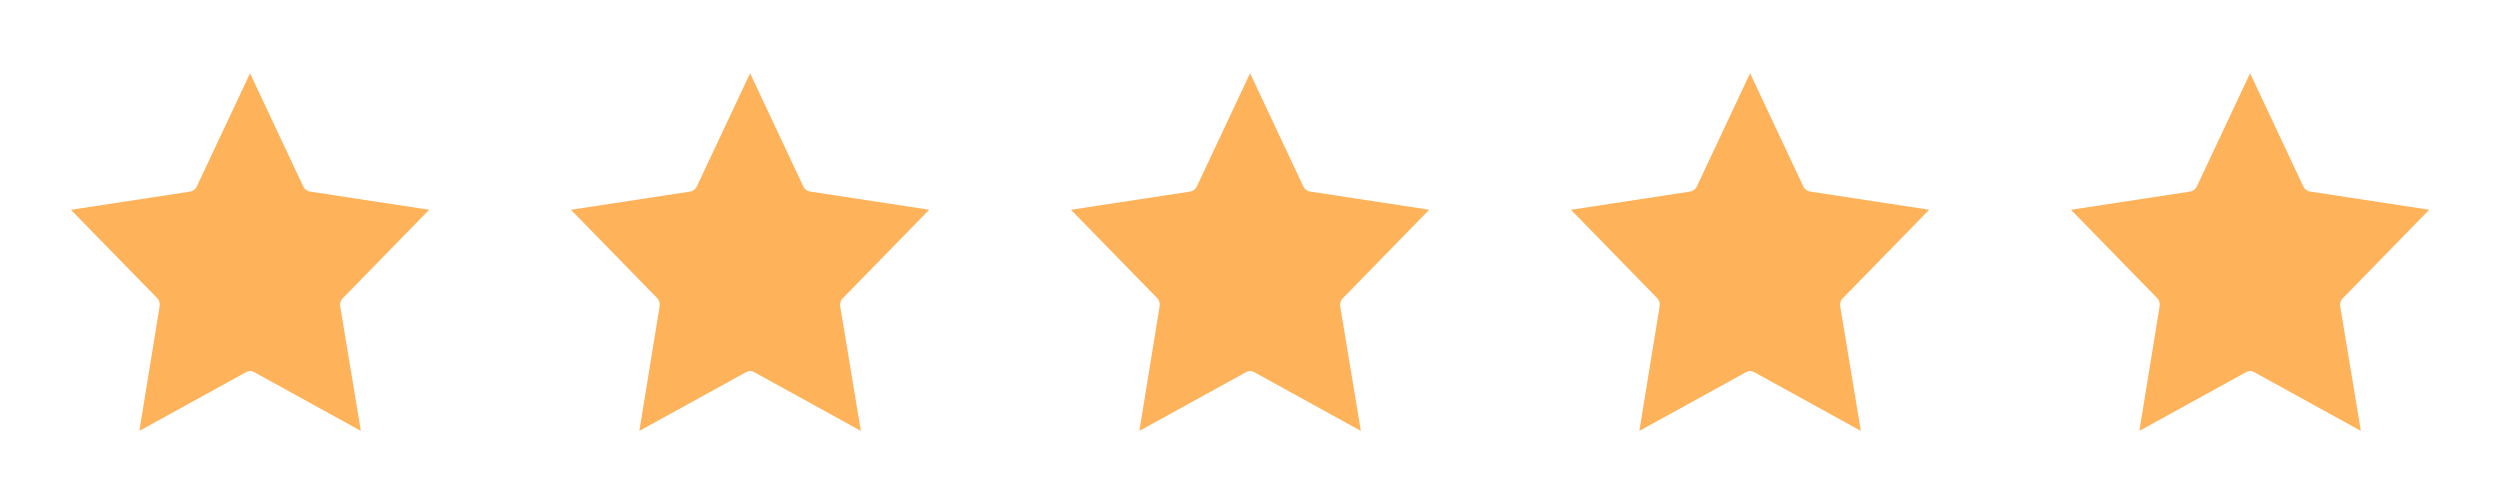
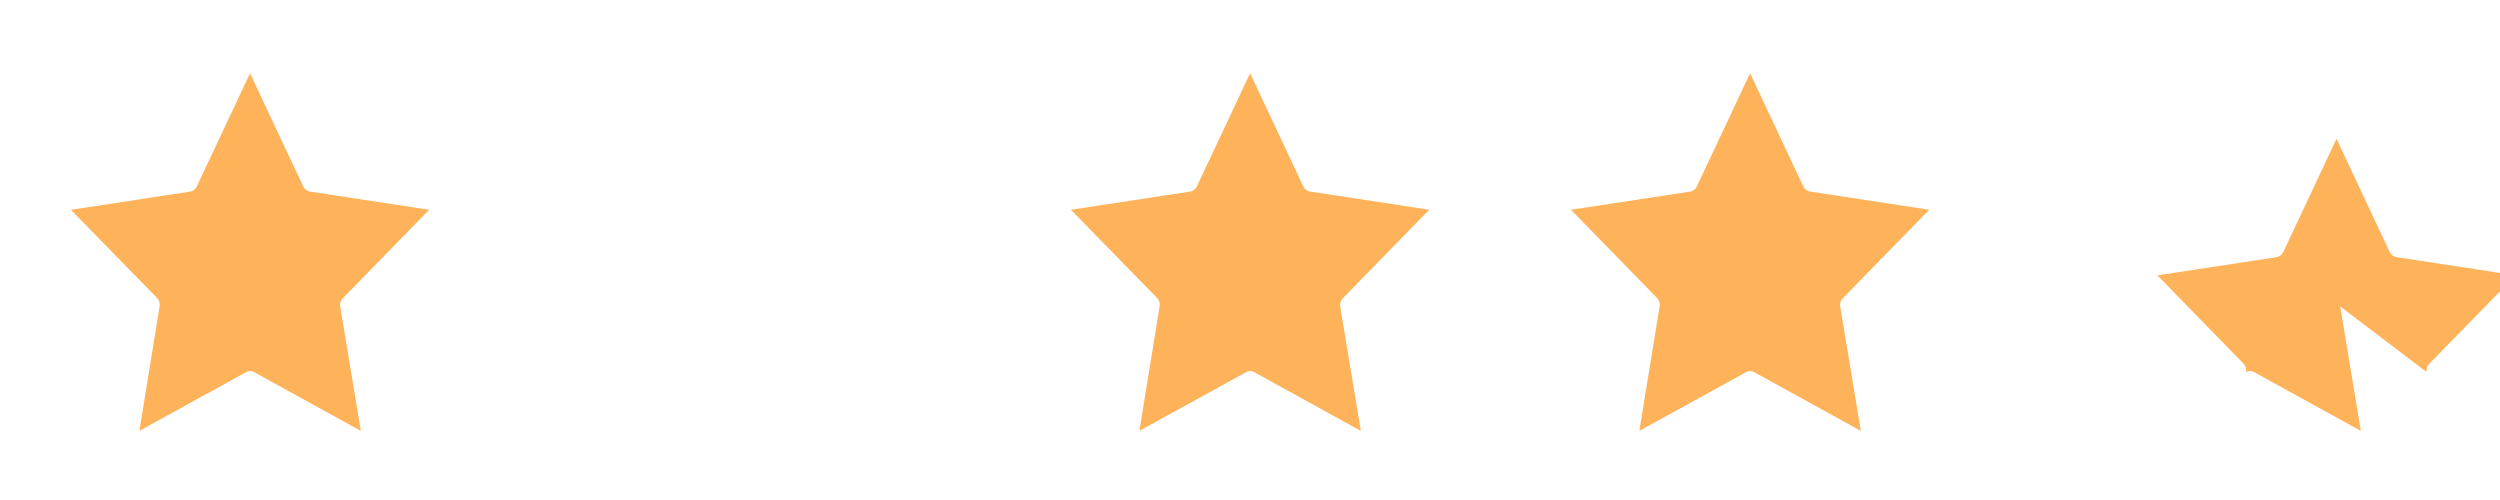
<svg xmlns="http://www.w3.org/2000/svg" viewBox="0 0 90 18">
  <g fill="none" fill-rule="evenodd">
-     <path d="M0 0h18v18H0z" />
    <path d="m12.247 11.03.717 4.323.026.158-.136-.074-3.696-2.036a.311.311 0 0 0-.151-.043.317.317 0 0 0-.151.041l-3.703 2.038-.136.074.026-.158.702-4.315a.356.356 0 0 0-.096-.316L2.661 7.664l-.109-.11.151-.024 4.133-.631c.11-.017.204-.09.252-.194l1.845-3.922.068-.144.068.144 1.844 3.922c.049.104.143.176.253.193l4.132.631.151.024-.109.11-2.993 3.067a.361.361 0 0 0-.102.308v-.006Z" fill="#FEB259" fill-rule="nonzero" />
    <path d="M18 0h18v18H18z" />
-     <path d="m30.247 11.03.717 4.323.026.158-.136-.074-3.696-2.036a.311.311 0 0 0-.151-.043.317.317 0 0 0-.151.041l-3.703 2.038-.136.074.026-.158.702-4.315a.356.356 0 0 0-.096-.316l-2.986-3.059-.109-.11.151-.024 4.133-.631c.11-.017.204-.09.252-.194l1.845-3.922.068-.144.068.144 1.844 3.922c.049.104.143.176.253.193l4.132.631.151.024-.109.11-2.993 3.067a.361.361 0 0 0-.102.308v-.006Z" fill="#FEB259" fill-rule="nonzero" />
    <path d="M36 0h18v18H36z" />
    <path d="m48.247 11.03.717 4.323.026.158-.136-.074-3.696-2.036a.311.311 0 0 0-.151-.043.317.317 0 0 0-.151.041l-3.703 2.038-.136.074.026-.158.702-4.315a.356.356 0 0 0-.096-.316l-2.986-3.059-.109-.11.151-.024 4.133-.631c.11-.017.204-.09.252-.194l1.845-3.922.068-.144.068.144 1.844 3.922c.049.104.143.176.253.193l4.132.631.151.024-.109.11-2.993 3.067a.361.361 0 0 0-.102.308v-.006Z" fill="#FEB259" fill-rule="nonzero" />
    <path d="M54 0h18v18H54z" />
    <path d="m66.247 11.03.717 4.323.026.158-.136-.074-3.696-2.036a.311.311 0 0 0-.151-.043.317.317 0 0 0-.151.041l-3.703 2.038-.136.074.026-.158.702-4.315a.356.356 0 0 0-.096-.316l-2.986-3.059-.109-.11.151-.024 4.133-.631c.11-.017.204-.09.252-.194l1.845-3.922.068-.144.068.144 1.844 3.922c.049.104.143.176.253.193l4.132.631.151.024-.109.11-2.993 3.067a.361.361 0 0 0-.102.308v-.006Z" fill="#FEB259" fill-rule="nonzero" />
    <path d="M72 0h18v18H72z" />
-     <path d="m84.247 11.03.717 4.323.026.158-.136-.074-3.696-2.036a.311.311 0 0 0-.151-.043.317.317 0 0 0-.151.041l-3.703 2.038-.136.074.026-.158.702-4.315a.356.356 0 0 0-.096-.316l-2.986-3.059-.109-.11.151-.024 4.133-.631c.11-.017.204-.09.252-.194l1.845-3.922.068-.144.068.144 1.844 3.922c.049.104.143.176.253.193l4.132.631.151.024-.109.11-2.993 3.067a.361.361 0 0 0-.102.308v-.006Z" fill="#FEB259" />
+     <path d="m84.247 11.03.717 4.323.026.158-.136-.074-3.696-2.036a.311.311 0 0 0-.151-.043.317.317 0 0 0-.151.041a.356.356 0 0 0-.096-.316l-2.986-3.059-.109-.11.151-.024 4.133-.631c.11-.017.204-.09.252-.194l1.845-3.922.068-.144.068.144 1.844 3.922c.049.104.143.176.253.193l4.132.631.151.024-.109.11-2.993 3.067a.361.361 0 0 0-.102.308v-.006Z" fill="#FEB259" />
  </g>
</svg>